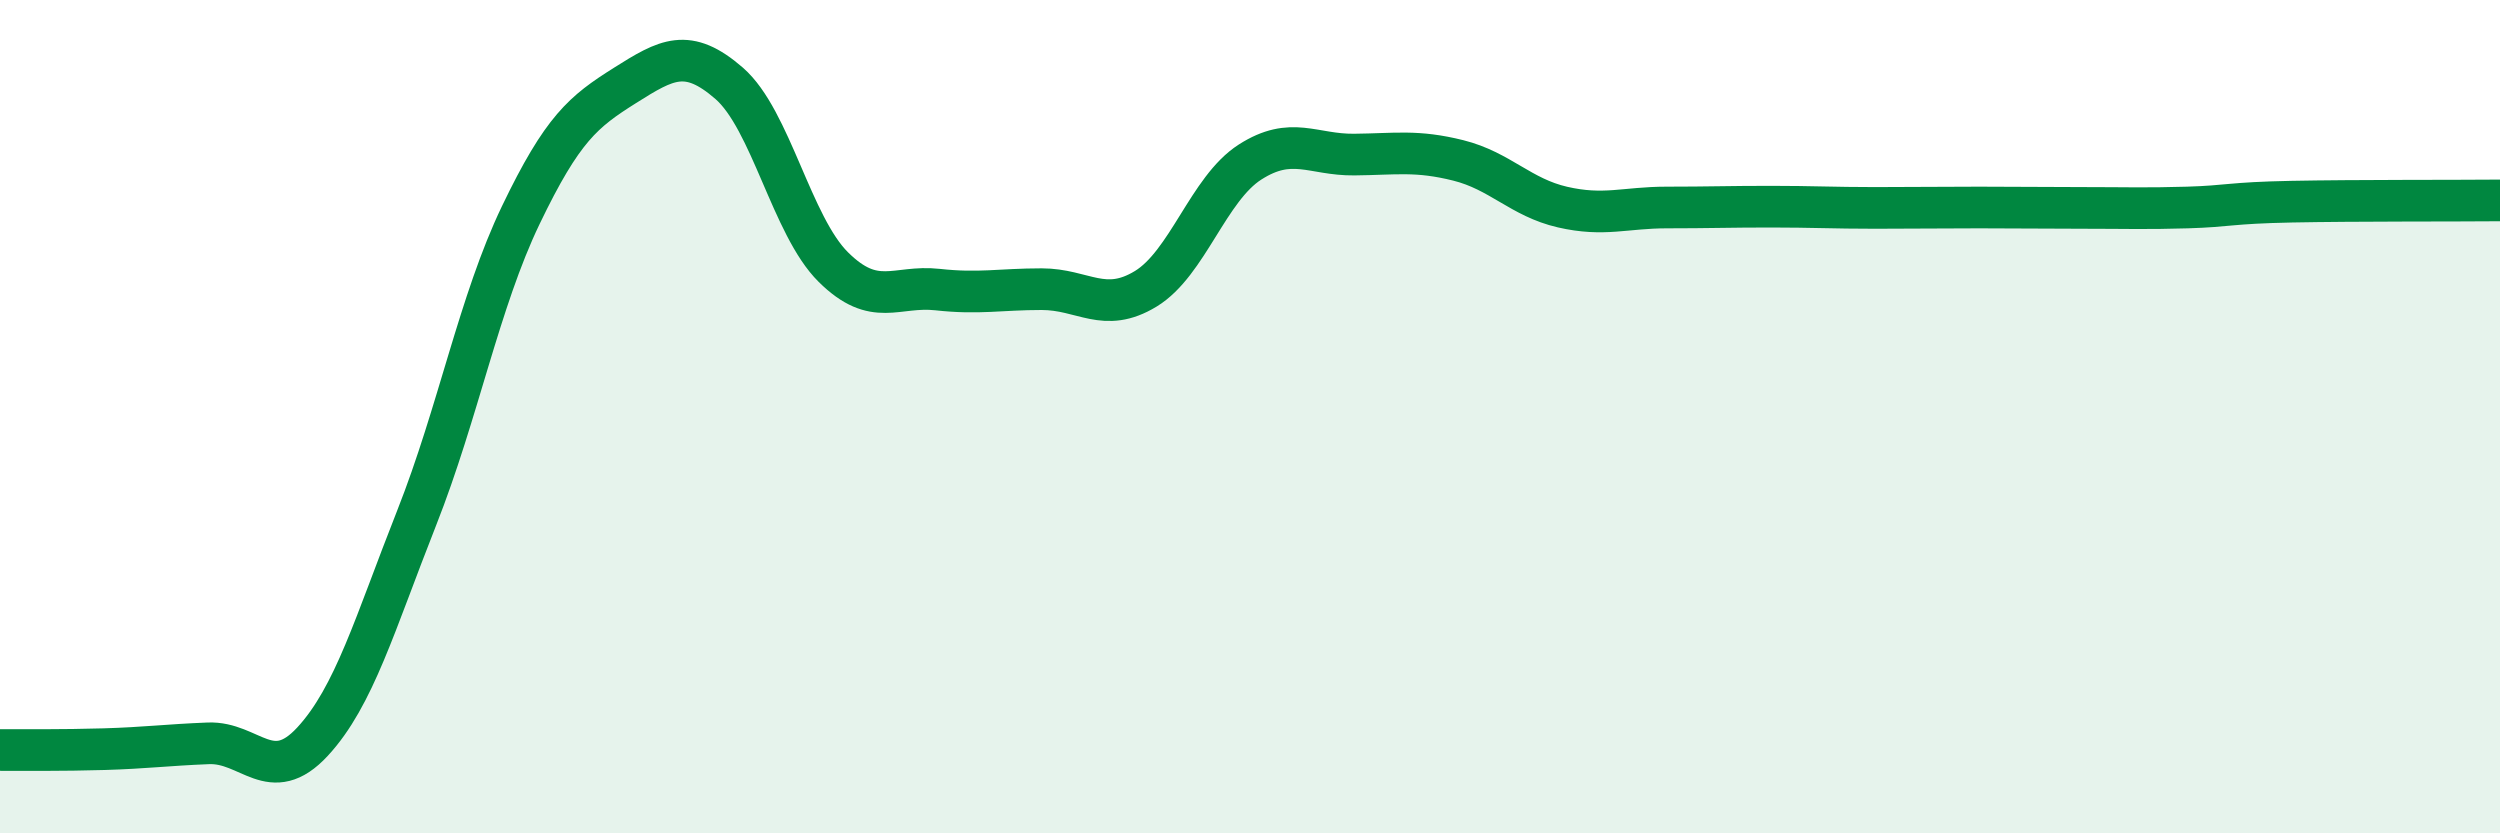
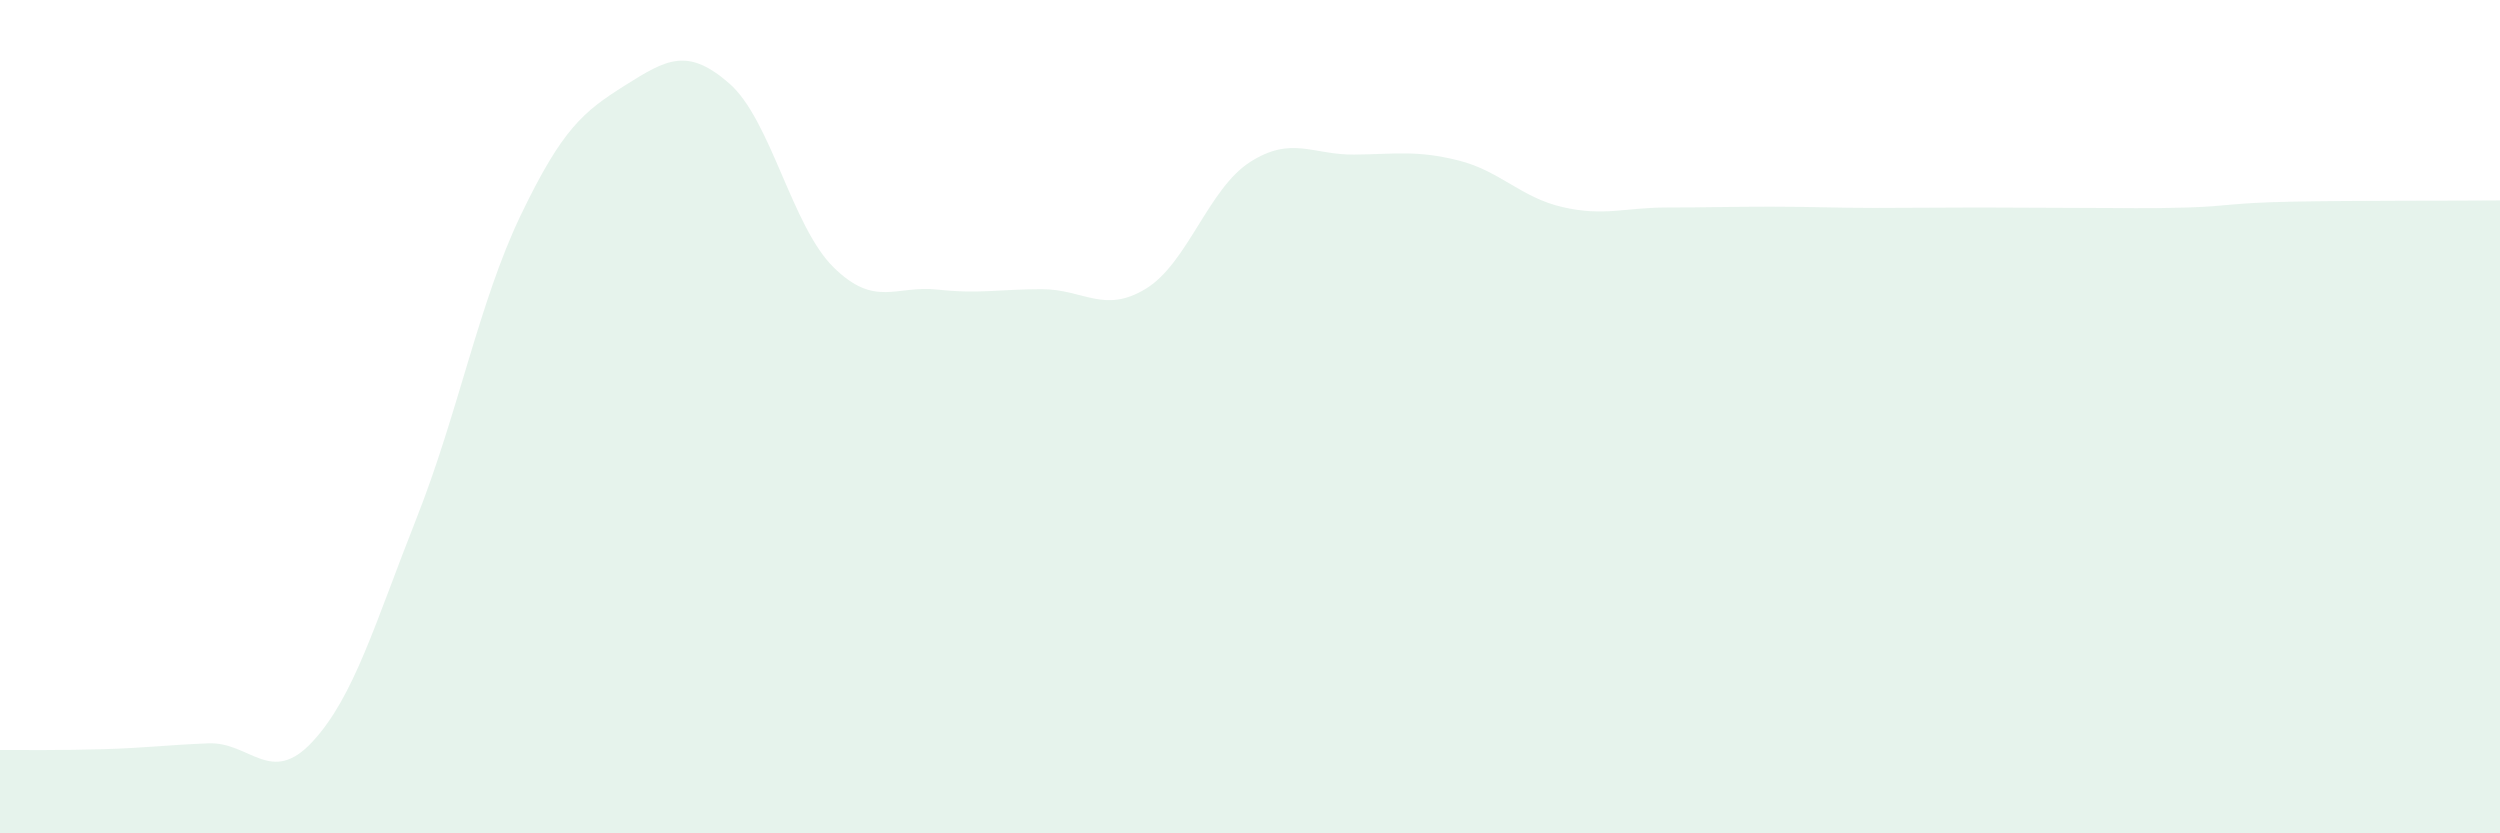
<svg xmlns="http://www.w3.org/2000/svg" width="60" height="20" viewBox="0 0 60 20">
  <path d="M 0,18 C 0.5,18 1.5,18.01 2.5,17.98 C 3.5,17.95 4,17.88 5,17.84 C 6,17.8 6.5,18.88 7.5,17.8 C 8.5,16.72 9,14.96 10,12.43 C 11,9.9 11.5,7.24 12.5,5.16 C 13.5,3.08 14,2.68 15,2.05 C 16,1.42 16.5,1.13 17.5,2 C 18.5,2.87 19,5.42 20,6.41 C 21,7.4 21.5,6.84 22.5,6.95 C 23.5,7.06 24,6.94 25,6.94 C 26,6.94 26.5,7.54 27.5,6.93 C 28.5,6.32 29,4.53 30,3.89 C 31,3.25 31.5,3.72 32.5,3.71 C 33.5,3.7 34,3.6 35,3.85 C 36,4.1 36.5,4.74 37.5,4.97 C 38.5,5.2 39,4.98 40,4.98 C 41,4.98 41.5,4.96 42.5,4.96 C 43.5,4.96 44,4.99 45,4.99 C 46,4.99 46.5,4.98 47.5,4.98 C 48.5,4.98 49,4.99 50,4.99 C 51,4.99 51.5,5.01 52.5,4.98 C 53.5,4.95 53.5,4.87 55,4.84 C 56.5,4.81 59,4.82 60,4.81L60 20L0 20Z" fill="#008740" opacity="0.1" stroke-linecap="round" stroke-linejoin="round" />
-   <path d="M 0,18 C 0.5,18 1.5,18.01 2.5,17.98 C 3.5,17.95 4,17.88 5,17.84 C 6,17.8 6.5,18.88 7.5,17.8 C 8.5,16.72 9,14.96 10,12.43 C 11,9.9 11.5,7.24 12.5,5.16 C 13.5,3.08 14,2.68 15,2.05 C 16,1.42 16.5,1.13 17.5,2 C 18.5,2.87 19,5.42 20,6.41 C 21,7.4 21.5,6.84 22.5,6.95 C 23.5,7.06 24,6.94 25,6.94 C 26,6.94 26.5,7.54 27.5,6.93 C 28.5,6.32 29,4.53 30,3.89 C 31,3.25 31.5,3.72 32.5,3.71 C 33.5,3.7 34,3.6 35,3.85 C 36,4.1 36.5,4.74 37.5,4.97 C 38.5,5.2 39,4.98 40,4.98 C 41,4.98 41.5,4.96 42.5,4.96 C 43.5,4.96 44,4.99 45,4.99 C 46,4.99 46.5,4.98 47.5,4.98 C 48.5,4.98 49,4.99 50,4.99 C 51,4.99 51.5,5.01 52.5,4.98 C 53.5,4.95 53.5,4.87 55,4.84 C 56.5,4.81 59,4.82 60,4.81" stroke="#008740" stroke-width="1" fill="none" stroke-linecap="round" stroke-linejoin="round" />
</svg>